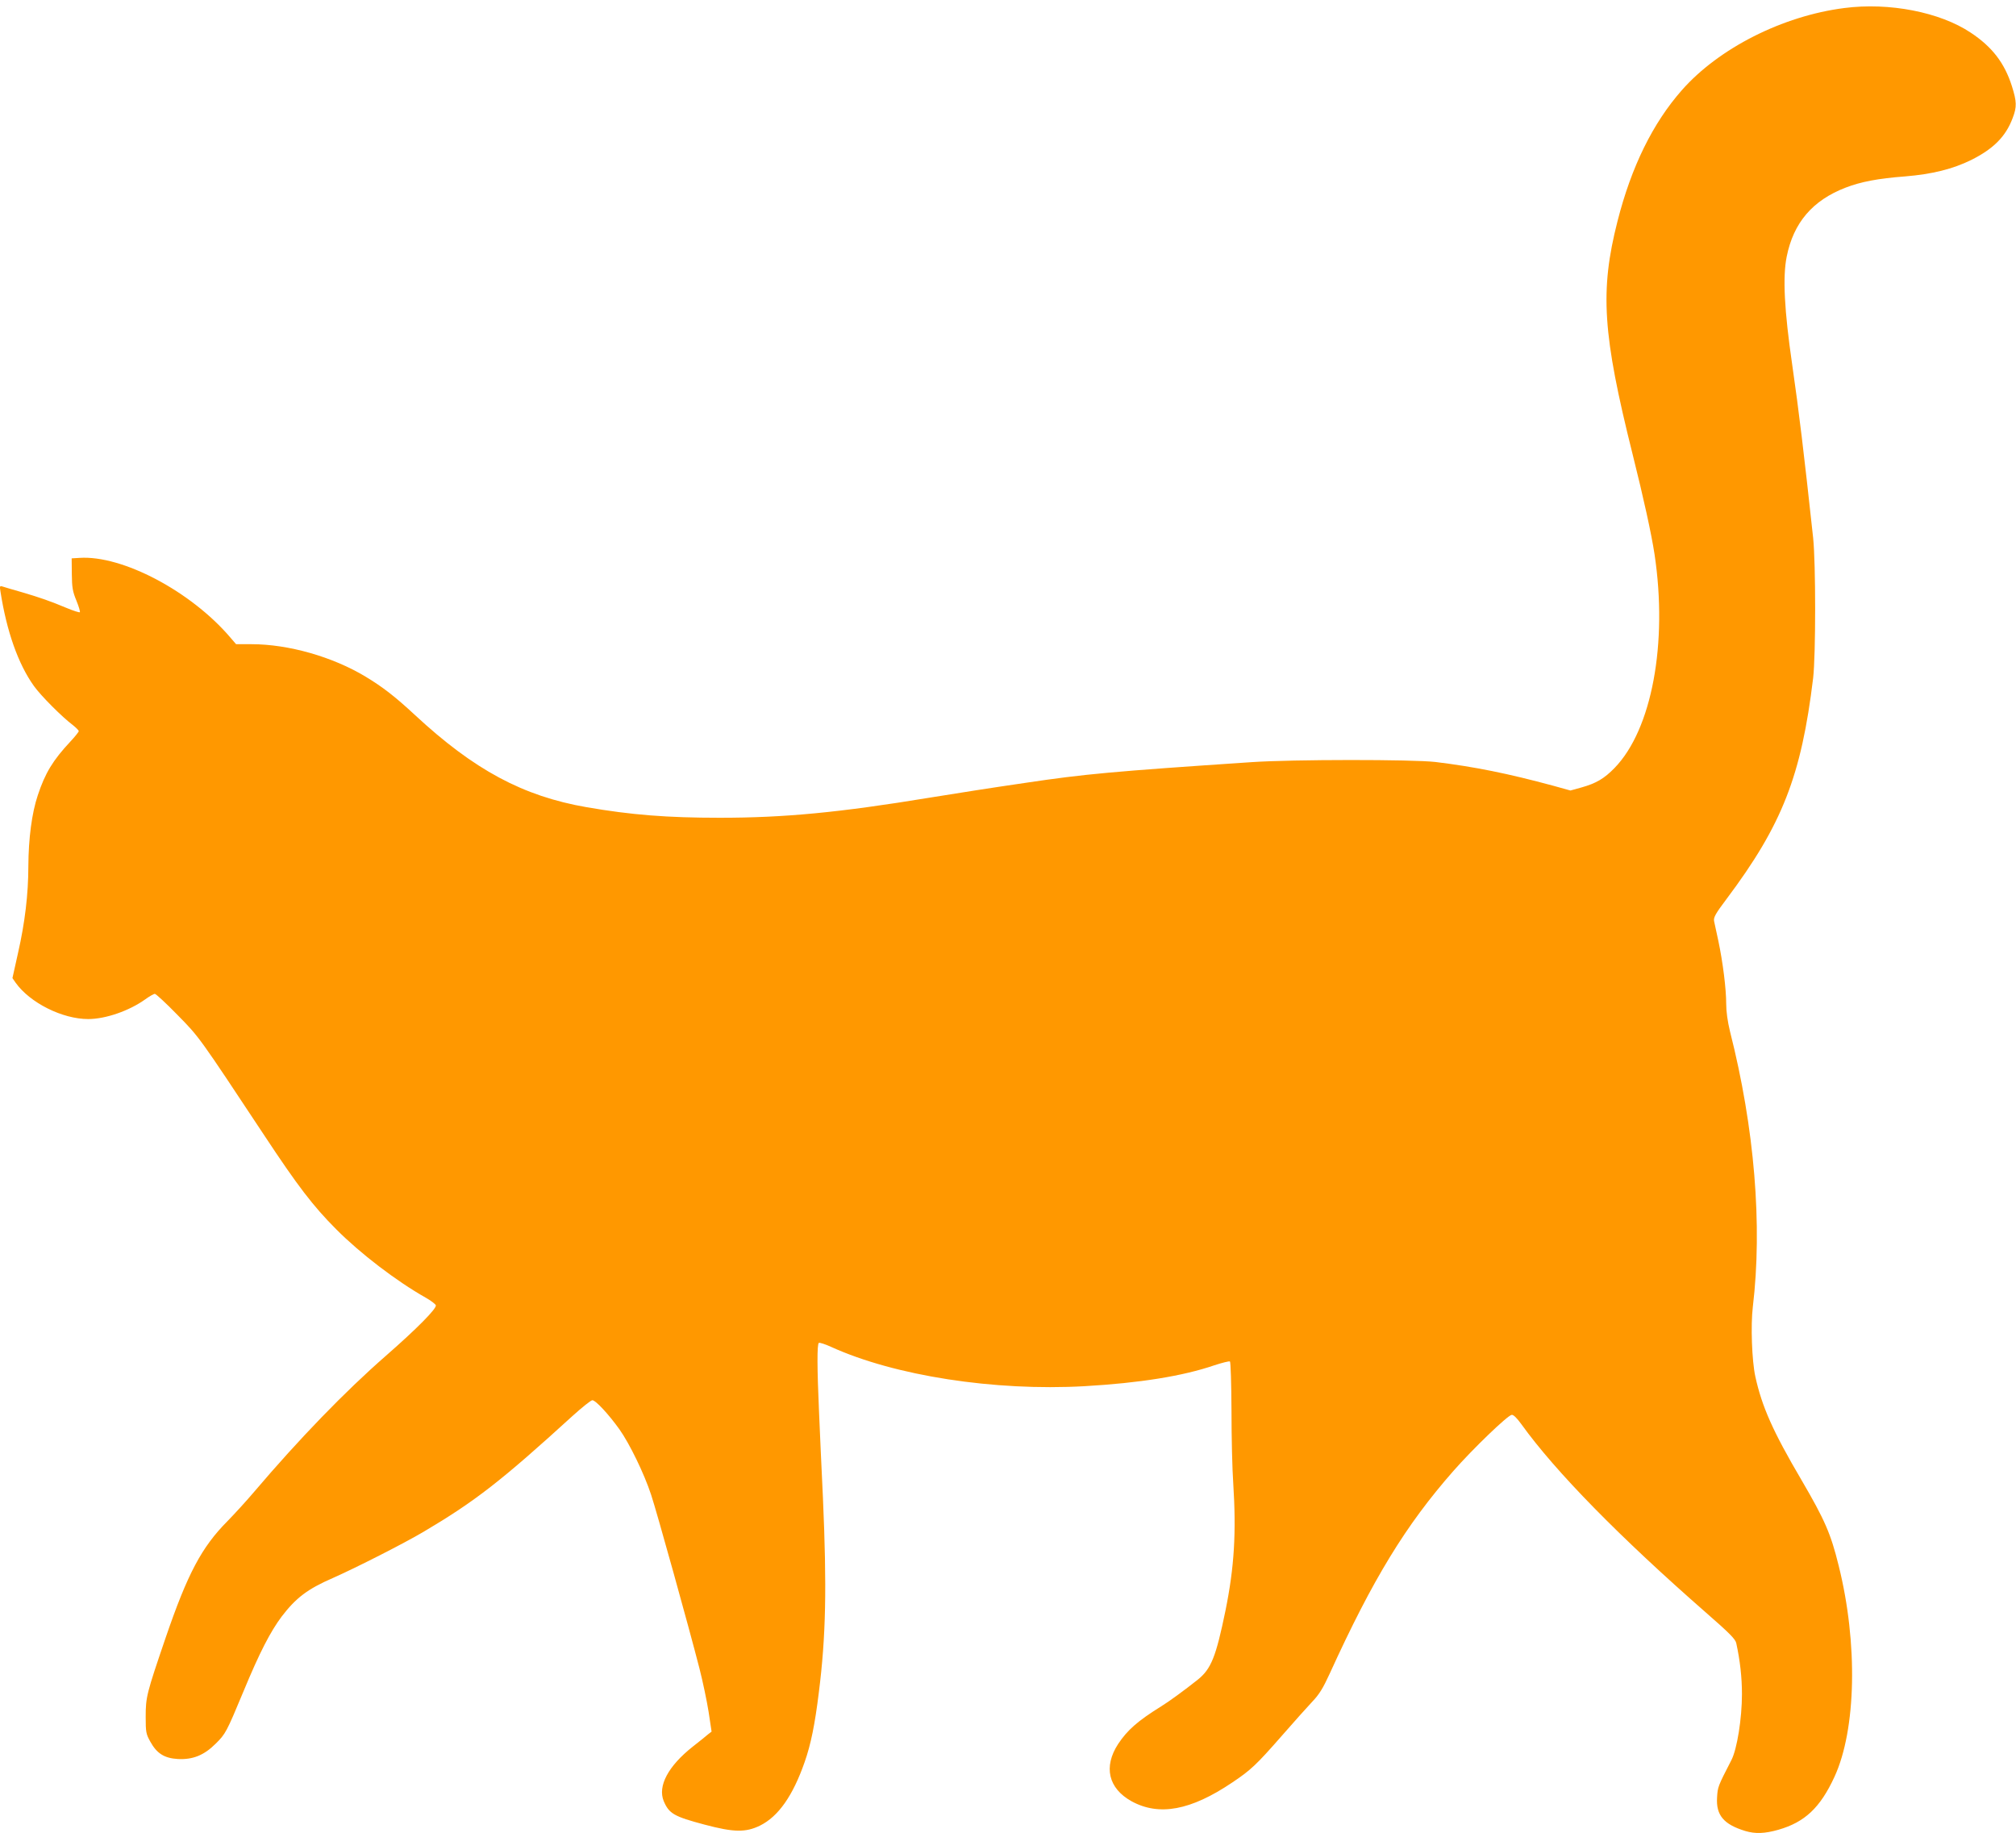
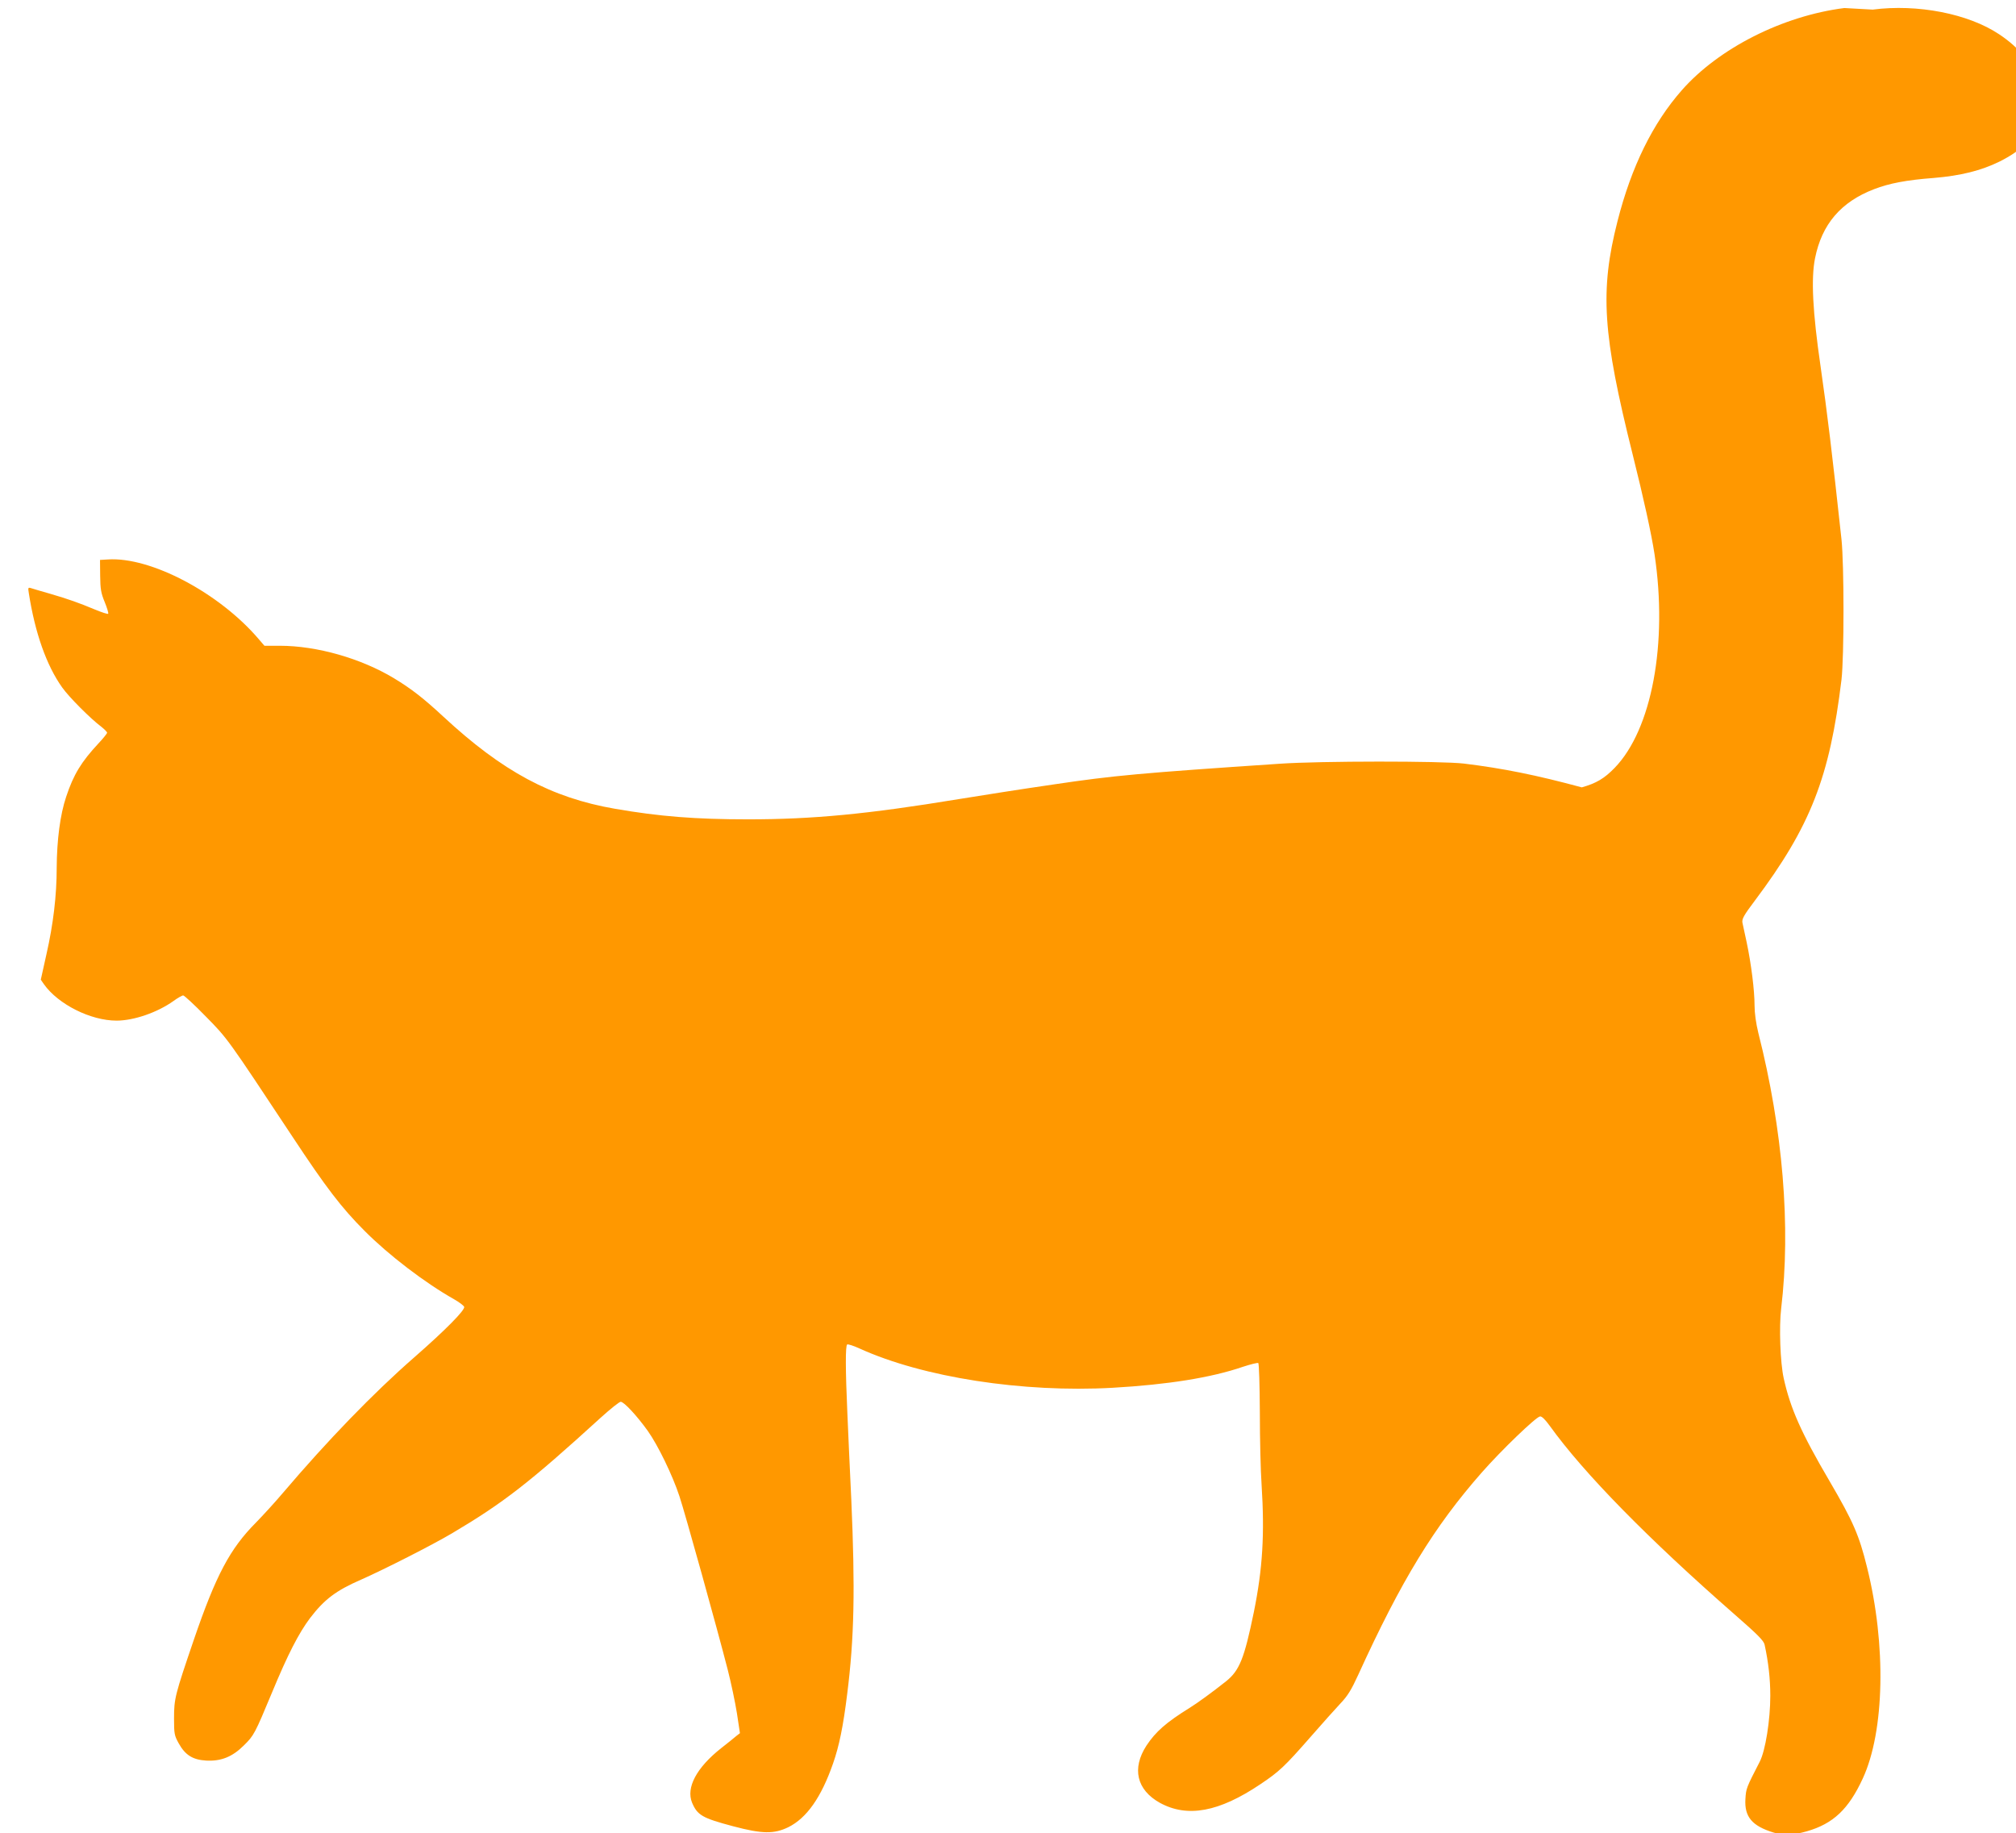
<svg xmlns="http://www.w3.org/2000/svg" version="1.0" width="1280pt" height="1164pt" viewBox="0 0 1280 1164" preserveAspectRatio="xMidYMid meet">
  <g transform="translate(0,1164) scale(0.1,-0.1)" fill="#ff9800" stroke="none">
-     <path d="M11710 11589 c-392 -50 -797 -255 -1032 -522 -184 -209 -320 -485 -408 -831 -113 -443 -95 -717 96 -1481 70 -280 119 -503 139 -634 85 -565 -17 -1112 -253 -1356 -66 -68 -117 -98 -209 -124 l-72 -20 -108 30 c-288 78 -502 121 -748 151 -144 17 -910 17 -1170 -1 -880 -59 -1057 -75 -1432 -131 -240 -35 -409 -62 -608 -94 -577 -95 -925 -128 -1335 -128 -334 0 -562 18 -845 67 -405 70 -715 237 -1090 585 -125 116 -203 177 -314 244 -209 126 -489 206 -724 206 l-98 0 -37 43 c-250 293 -686 523 -957 505 l-50 -3 1 -100 c1 -85 5 -110 29 -168 15 -37 25 -70 22 -74 -3 -3 -41 9 -84 27 -103 43 -168 66 -284 100 -53 15 -107 31 -119 35 -22 7 -23 5 -17 -31 39 -251 112 -459 212 -599 44 -62 181 -199 248 -249 20 -16 37 -33 37 -38 0 -5 -24 -35 -53 -66 -111 -119 -160 -199 -207 -341 -38 -113 -59 -274 -60 -451 0 -176 -22 -359 -65 -548 l-36 -162 20 -29 c91 -128 297 -231 461 -231 110 0 260 52 362 125 26 19 54 35 61 35 7 0 72 -60 143 -133 140 -142 136 -137 553 -767 210 -318 309 -448 456 -595 152 -153 382 -329 568 -434 32 -18 61 -40 64 -48 8 -19 -118 -147 -317 -321 -260 -227 -550 -527 -835 -862 -49 -58 -126 -142 -170 -187 -165 -166 -254 -334 -394 -743 -120 -352 -126 -374 -126 -500 0 -98 2 -109 30 -159 41 -74 89 -104 174 -109 94 -5 166 23 240 97 63 62 69 73 178 335 101 244 170 377 241 472 91 119 164 175 325 245 147 65 452 220 577 294 326 193 491 321 945 735 61 55 117 100 126 100 21 0 104 -90 172 -185 64 -90 157 -281 201 -415 36 -108 239 -838 307 -1103 21 -82 47 -206 58 -275 l19 -126 -22 -17 c-11 -10 -55 -45 -97 -78 -157 -124 -224 -251 -185 -346 34 -80 65 -98 261 -150 185 -49 259 -50 350 -6 117 58 209 189 284 404 39 111 65 238 90 442 45 355 51 667 26 1235 -9 184 -20 432 -25 550 -12 270 -13 427 -1 434 5 3 40 -8 77 -25 404 -184 1037 -282 1609 -250 349 20 625 64 826 133 49 16 93 27 98 24 5 -3 9 -140 10 -313 0 -170 5 -375 11 -458 20 -316 7 -533 -49 -810 -61 -296 -91 -371 -177 -440 -87 -69 -183 -139 -232 -169 -148 -92 -214 -150 -273 -239 -94 -145 -62 -281 85 -363 175 -96 376 -59 640 119 118 79 153 112 315 297 74 85 161 182 192 215 45 47 69 86 112 180 275 603 482 941 785 1286 123 140 344 353 370 356 11 2 33 -20 62 -60 217 -302 626 -718 1171 -1195 150 -131 188 -169 193 -195 24 -110 36 -217 36 -323 0 -155 -31 -349 -67 -419 -86 -167 -87 -170 -91 -237 -7 -113 42 -171 179 -213 64 -19 123 -17 211 8 167 48 265 140 355 335 139 300 150 850 27 1342 -50 203 -88 290 -237 545 -181 308 -250 464 -292 655 -22 100 -30 326 -16 442 62 518 11 1136 -145 1750 -15 62 -24 125 -24 175 0 94 -21 263 -50 400 -12 54 -24 110 -27 125 -4 23 8 46 79 140 354 472 475 783 550 1403 17 147 17 729 0 890 -59 545 -90 802 -133 1100 -50 344 -61 556 -35 685 43 216 164 358 375 439 96 37 205 58 377 71 172 14 303 47 419 104 142 71 220 149 264 267 27 71 26 103 -5 202 -47 148 -126 250 -262 340 -195 130 -517 193 -802 156z" />
+     <path d="M11710 11589 c-392 -50 -797 -255 -1032 -522 -184 -209 -320 -485 -408 -831 -113 -443 -95 -717 96 -1481 70 -280 119 -503 139 -634 85 -565 -17 -1112 -253 -1356 -66 -68 -117 -98 -209 -124 c-288 78 -502 121 -748 151 -144 17 -910 17 -1170 -1 -880 -59 -1057 -75 -1432 -131 -240 -35 -409 -62 -608 -94 -577 -95 -925 -128 -1335 -128 -334 0 -562 18 -845 67 -405 70 -715 237 -1090 585 -125 116 -203 177 -314 244 -209 126 -489 206 -724 206 l-98 0 -37 43 c-250 293 -686 523 -957 505 l-50 -3 1 -100 c1 -85 5 -110 29 -168 15 -37 25 -70 22 -74 -3 -3 -41 9 -84 27 -103 43 -168 66 -284 100 -53 15 -107 31 -119 35 -22 7 -23 5 -17 -31 39 -251 112 -459 212 -599 44 -62 181 -199 248 -249 20 -16 37 -33 37 -38 0 -5 -24 -35 -53 -66 -111 -119 -160 -199 -207 -341 -38 -113 -59 -274 -60 -451 0 -176 -22 -359 -65 -548 l-36 -162 20 -29 c91 -128 297 -231 461 -231 110 0 260 52 362 125 26 19 54 35 61 35 7 0 72 -60 143 -133 140 -142 136 -137 553 -767 210 -318 309 -448 456 -595 152 -153 382 -329 568 -434 32 -18 61 -40 64 -48 8 -19 -118 -147 -317 -321 -260 -227 -550 -527 -835 -862 -49 -58 -126 -142 -170 -187 -165 -166 -254 -334 -394 -743 -120 -352 -126 -374 -126 -500 0 -98 2 -109 30 -159 41 -74 89 -104 174 -109 94 -5 166 23 240 97 63 62 69 73 178 335 101 244 170 377 241 472 91 119 164 175 325 245 147 65 452 220 577 294 326 193 491 321 945 735 61 55 117 100 126 100 21 0 104 -90 172 -185 64 -90 157 -281 201 -415 36 -108 239 -838 307 -1103 21 -82 47 -206 58 -275 l19 -126 -22 -17 c-11 -10 -55 -45 -97 -78 -157 -124 -224 -251 -185 -346 34 -80 65 -98 261 -150 185 -49 259 -50 350 -6 117 58 209 189 284 404 39 111 65 238 90 442 45 355 51 667 26 1235 -9 184 -20 432 -25 550 -12 270 -13 427 -1 434 5 3 40 -8 77 -25 404 -184 1037 -282 1609 -250 349 20 625 64 826 133 49 16 93 27 98 24 5 -3 9 -140 10 -313 0 -170 5 -375 11 -458 20 -316 7 -533 -49 -810 -61 -296 -91 -371 -177 -440 -87 -69 -183 -139 -232 -169 -148 -92 -214 -150 -273 -239 -94 -145 -62 -281 85 -363 175 -96 376 -59 640 119 118 79 153 112 315 297 74 85 161 182 192 215 45 47 69 86 112 180 275 603 482 941 785 1286 123 140 344 353 370 356 11 2 33 -20 62 -60 217 -302 626 -718 1171 -1195 150 -131 188 -169 193 -195 24 -110 36 -217 36 -323 0 -155 -31 -349 -67 -419 -86 -167 -87 -170 -91 -237 -7 -113 42 -171 179 -213 64 -19 123 -17 211 8 167 48 265 140 355 335 139 300 150 850 27 1342 -50 203 -88 290 -237 545 -181 308 -250 464 -292 655 -22 100 -30 326 -16 442 62 518 11 1136 -145 1750 -15 62 -24 125 -24 175 0 94 -21 263 -50 400 -12 54 -24 110 -27 125 -4 23 8 46 79 140 354 472 475 783 550 1403 17 147 17 729 0 890 -59 545 -90 802 -133 1100 -50 344 -61 556 -35 685 43 216 164 358 375 439 96 37 205 58 377 71 172 14 303 47 419 104 142 71 220 149 264 267 27 71 26 103 -5 202 -47 148 -126 250 -262 340 -195 130 -517 193 -802 156z" />
  </g>
</svg>